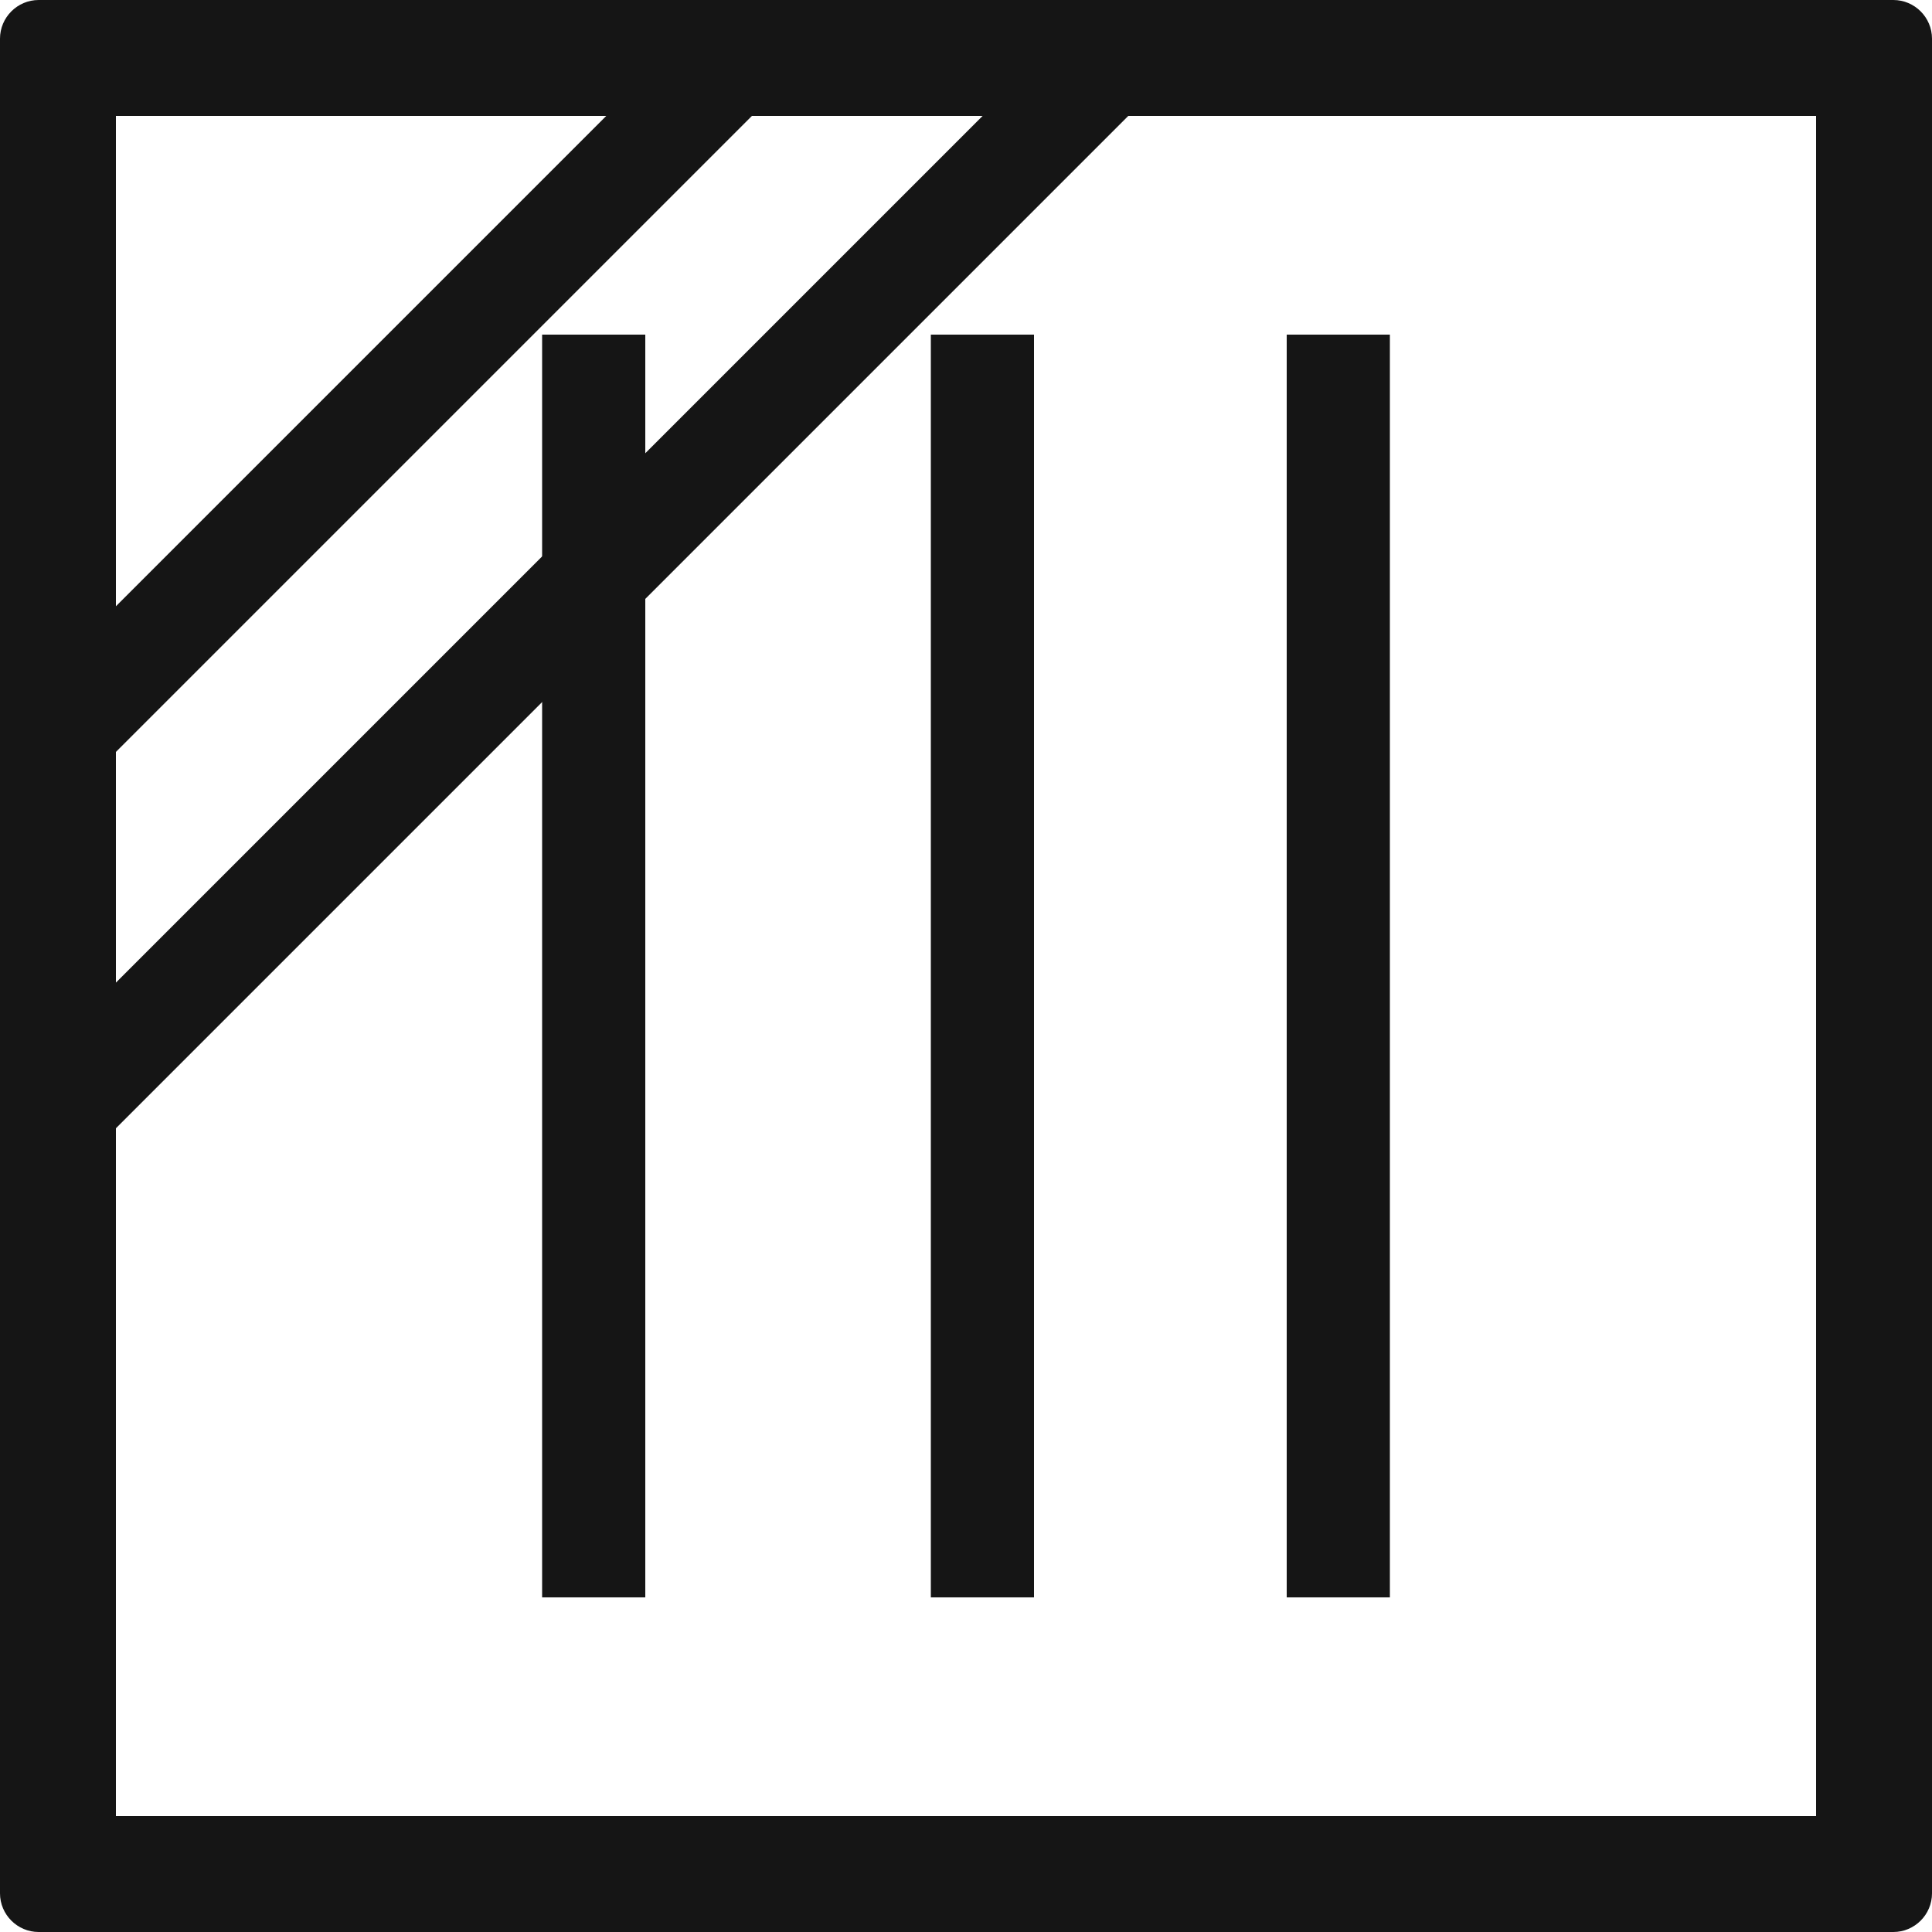
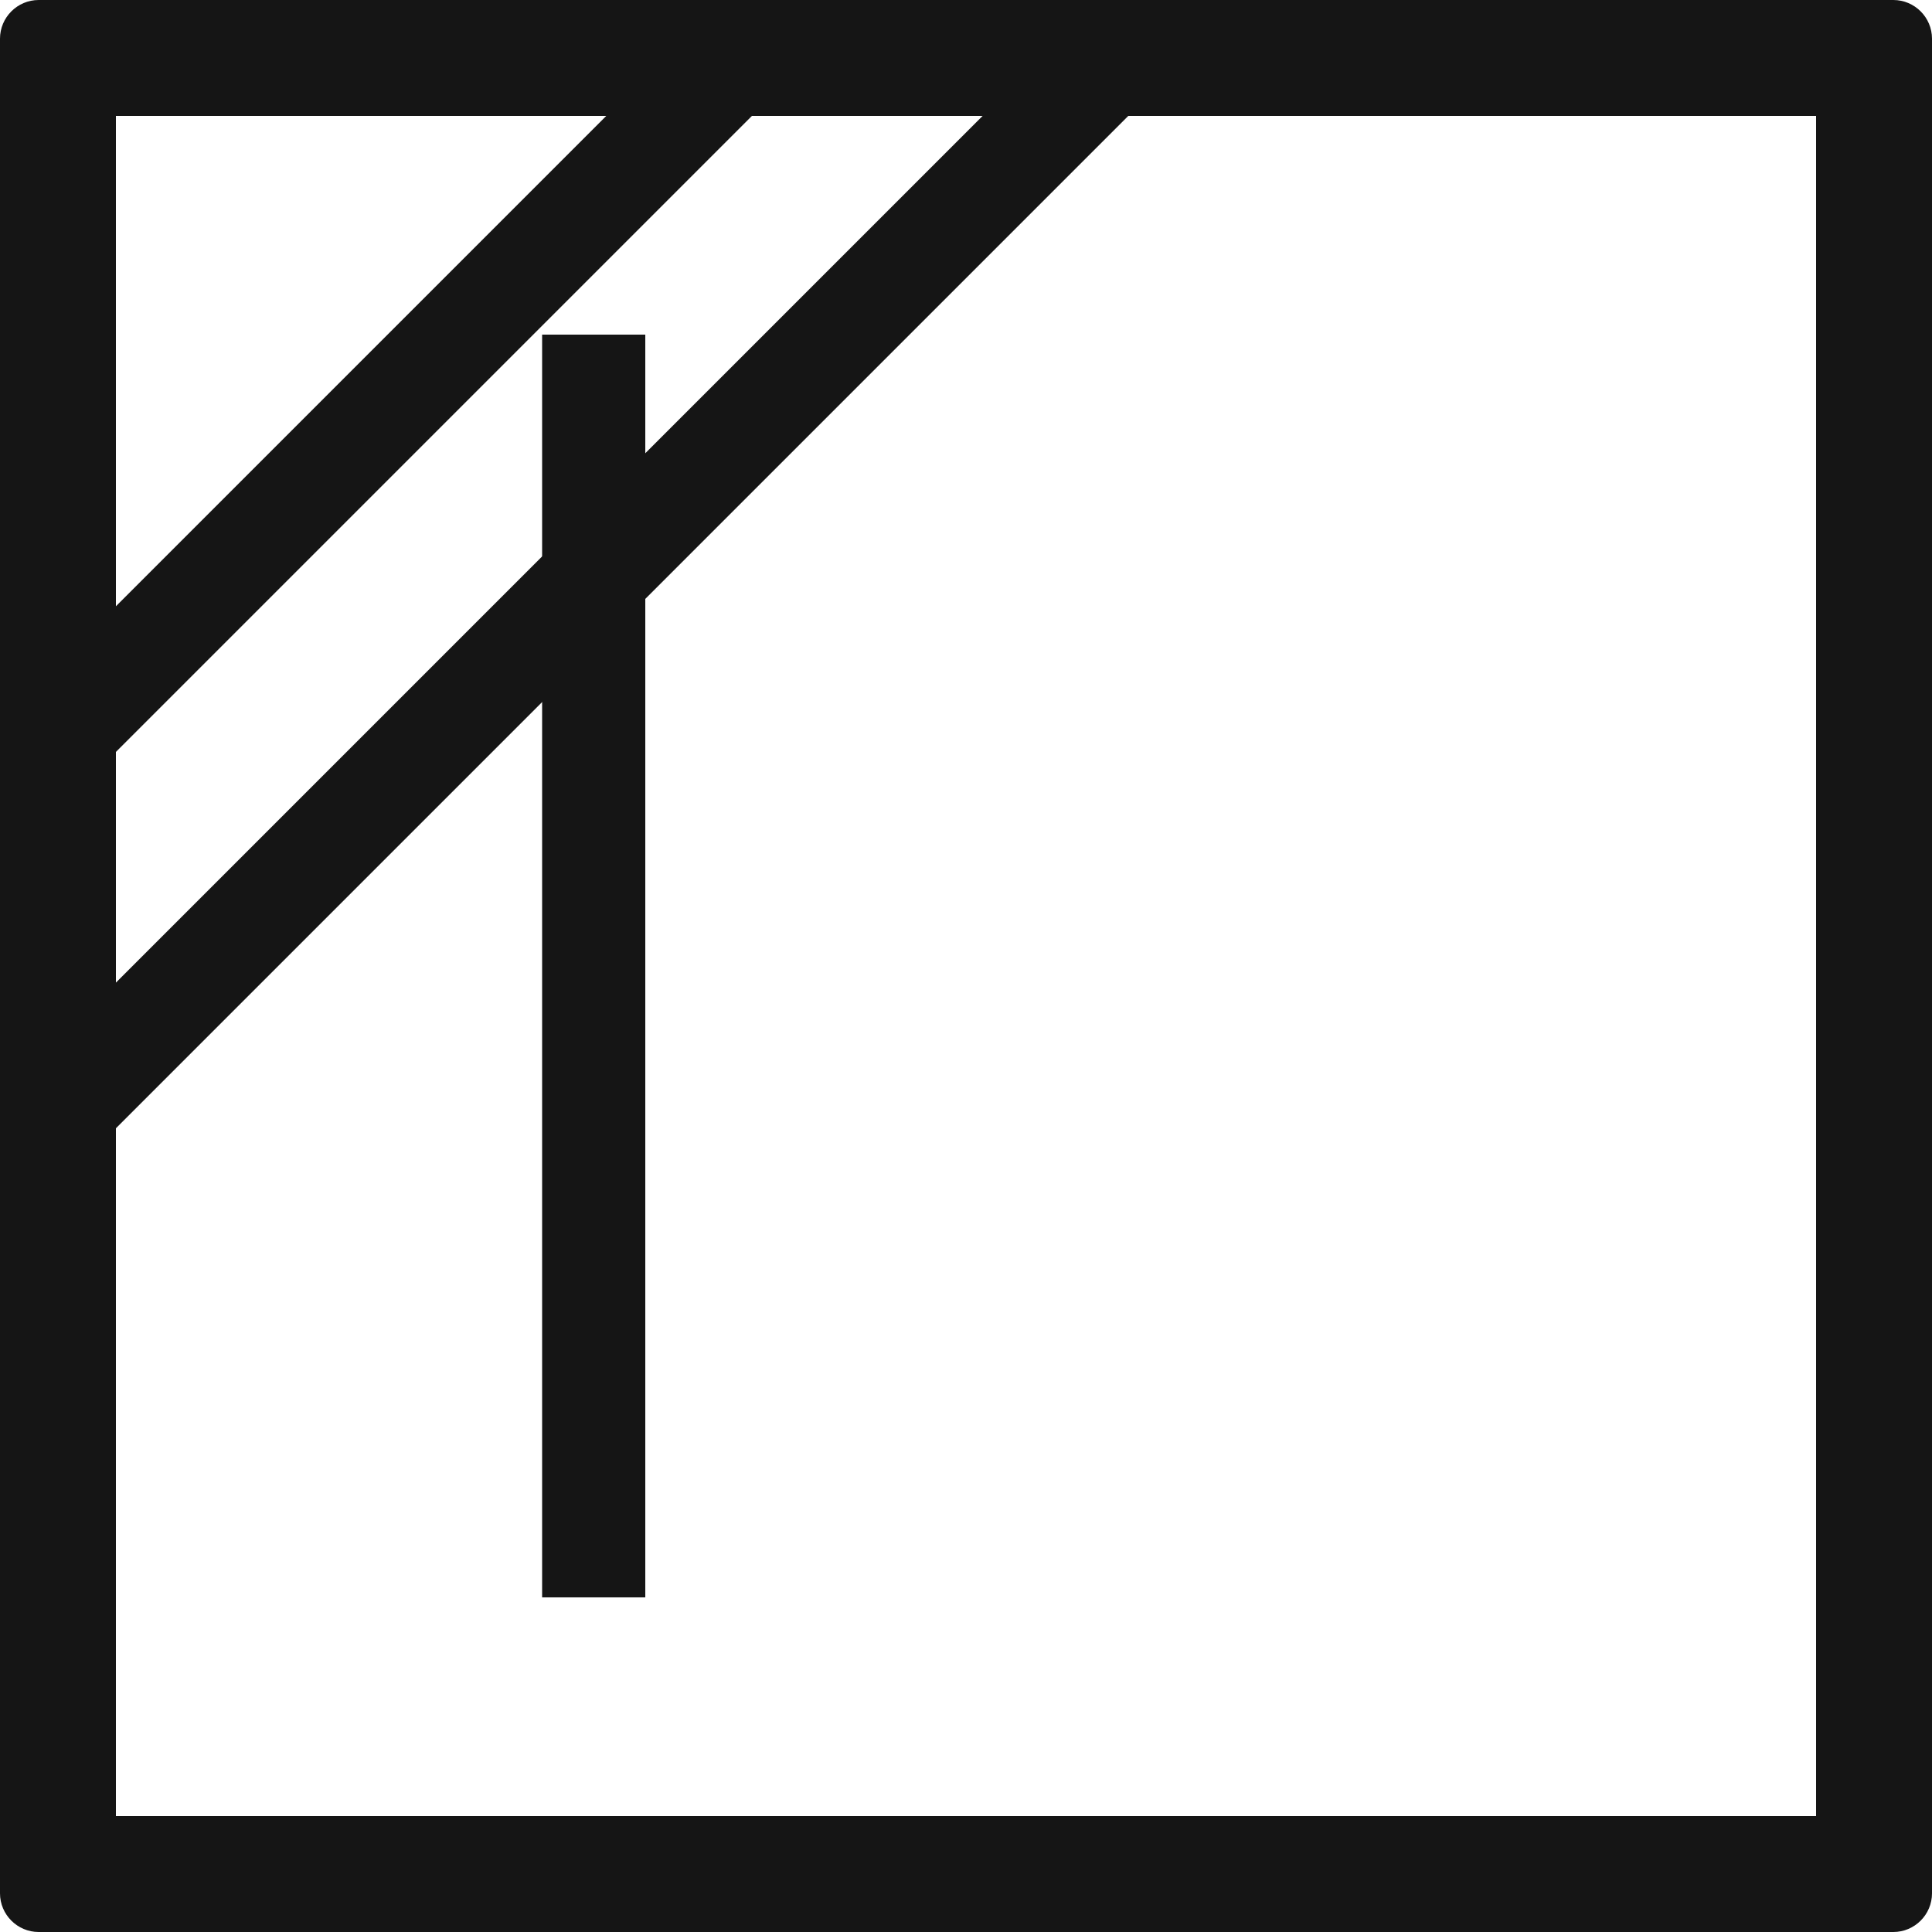
<svg xmlns="http://www.w3.org/2000/svg" id="Livello_1" viewBox="0 0 50 50">
  <defs>
    <style>.cls-1{fill:#151515;}</style>
  </defs>
  <g>
    <rect class="cls-1" x="14.03" y="8.66" width="2.67" height="32.68" />
-     <rect class="cls-1" x="24.09" y="8.66" width="2.67" height="32.68" />
-     <rect class="cls-1" x="33.3" y="8.66" width="2.67" height="32.68" />
  </g>
  <path class="cls-1" d="M49,0H18.69s0,0,0,0H1C.45,0,0,.45,0,1V49c0,.55,.45,1,1,1H49c.55,0,1-.45,1-1V1C50,.45,49.55,0,49,0ZM3,19.46L19.46,3h5.97L3,25.43v-5.97ZM15.69,3L3,15.69V3H15.69Zm31.31,44H3V29.2L29.2,3h17.8V47Z" />
</svg>